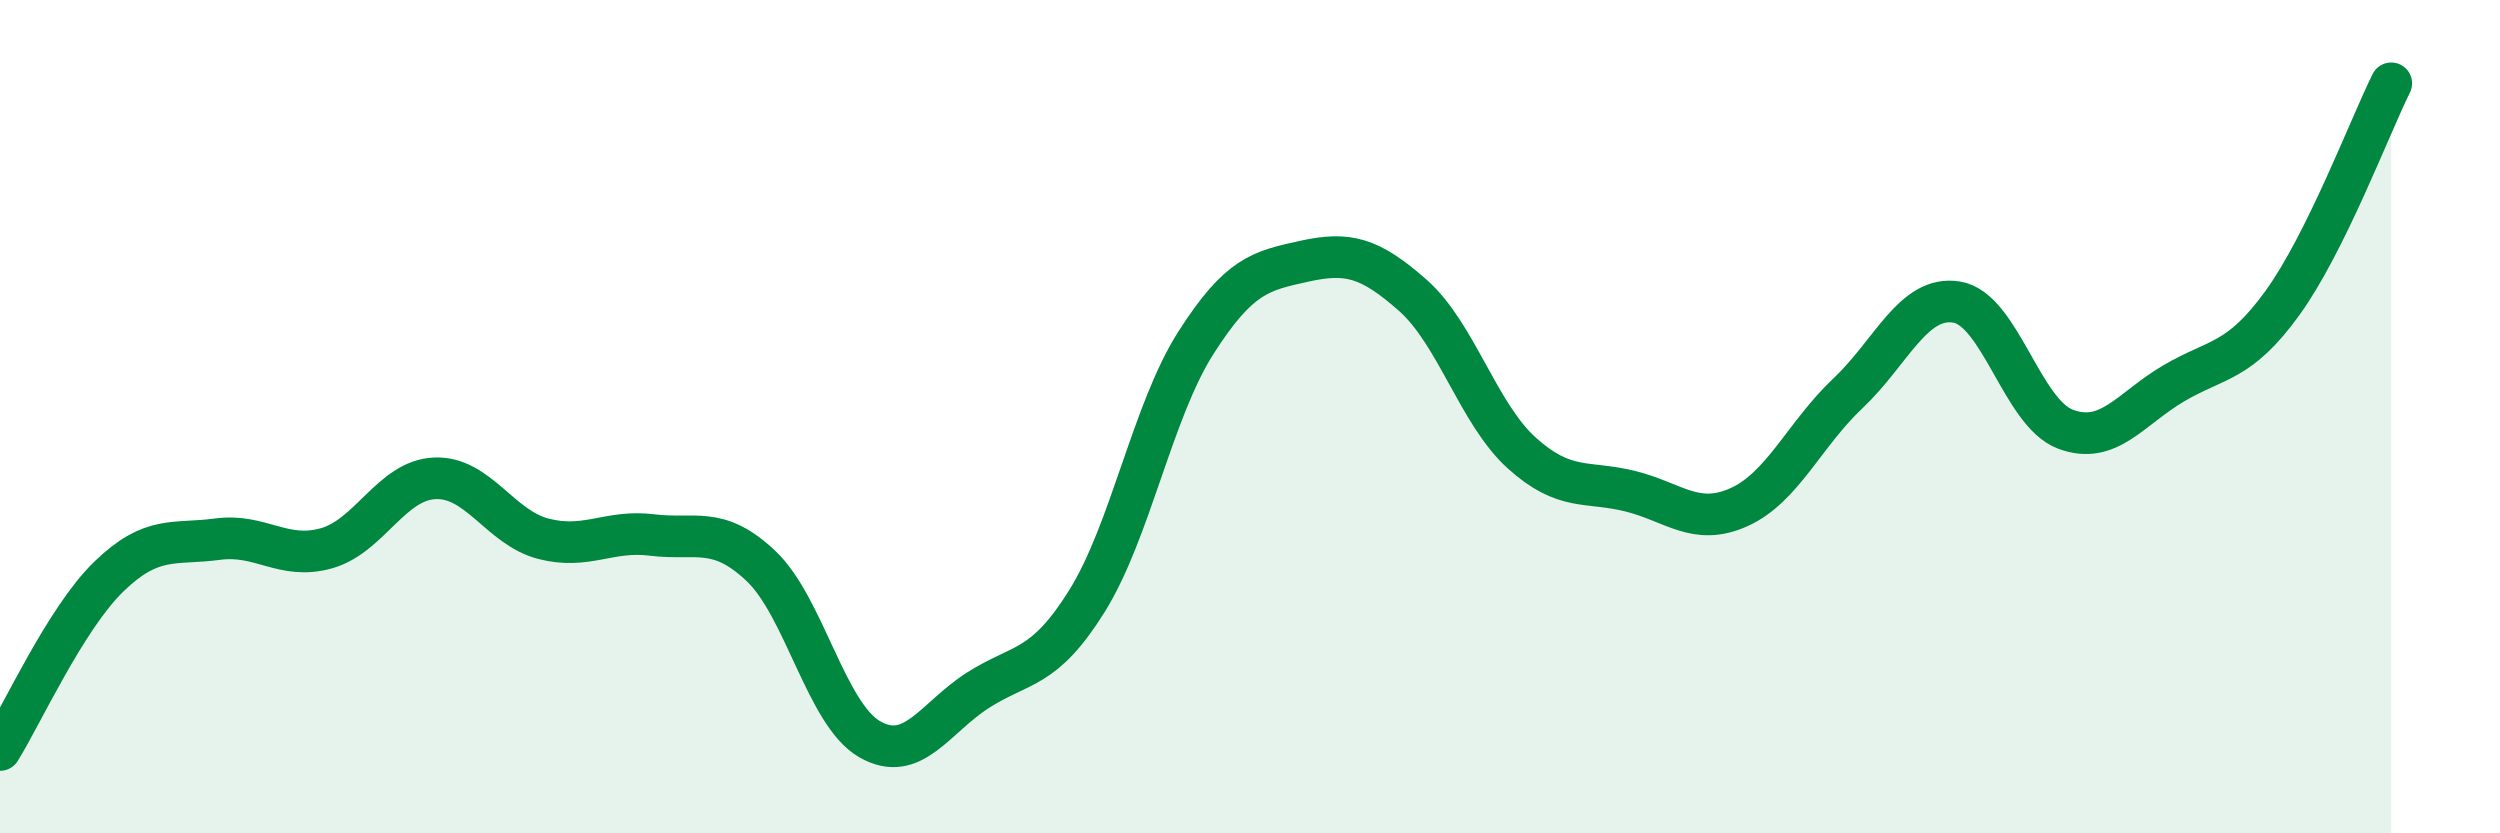
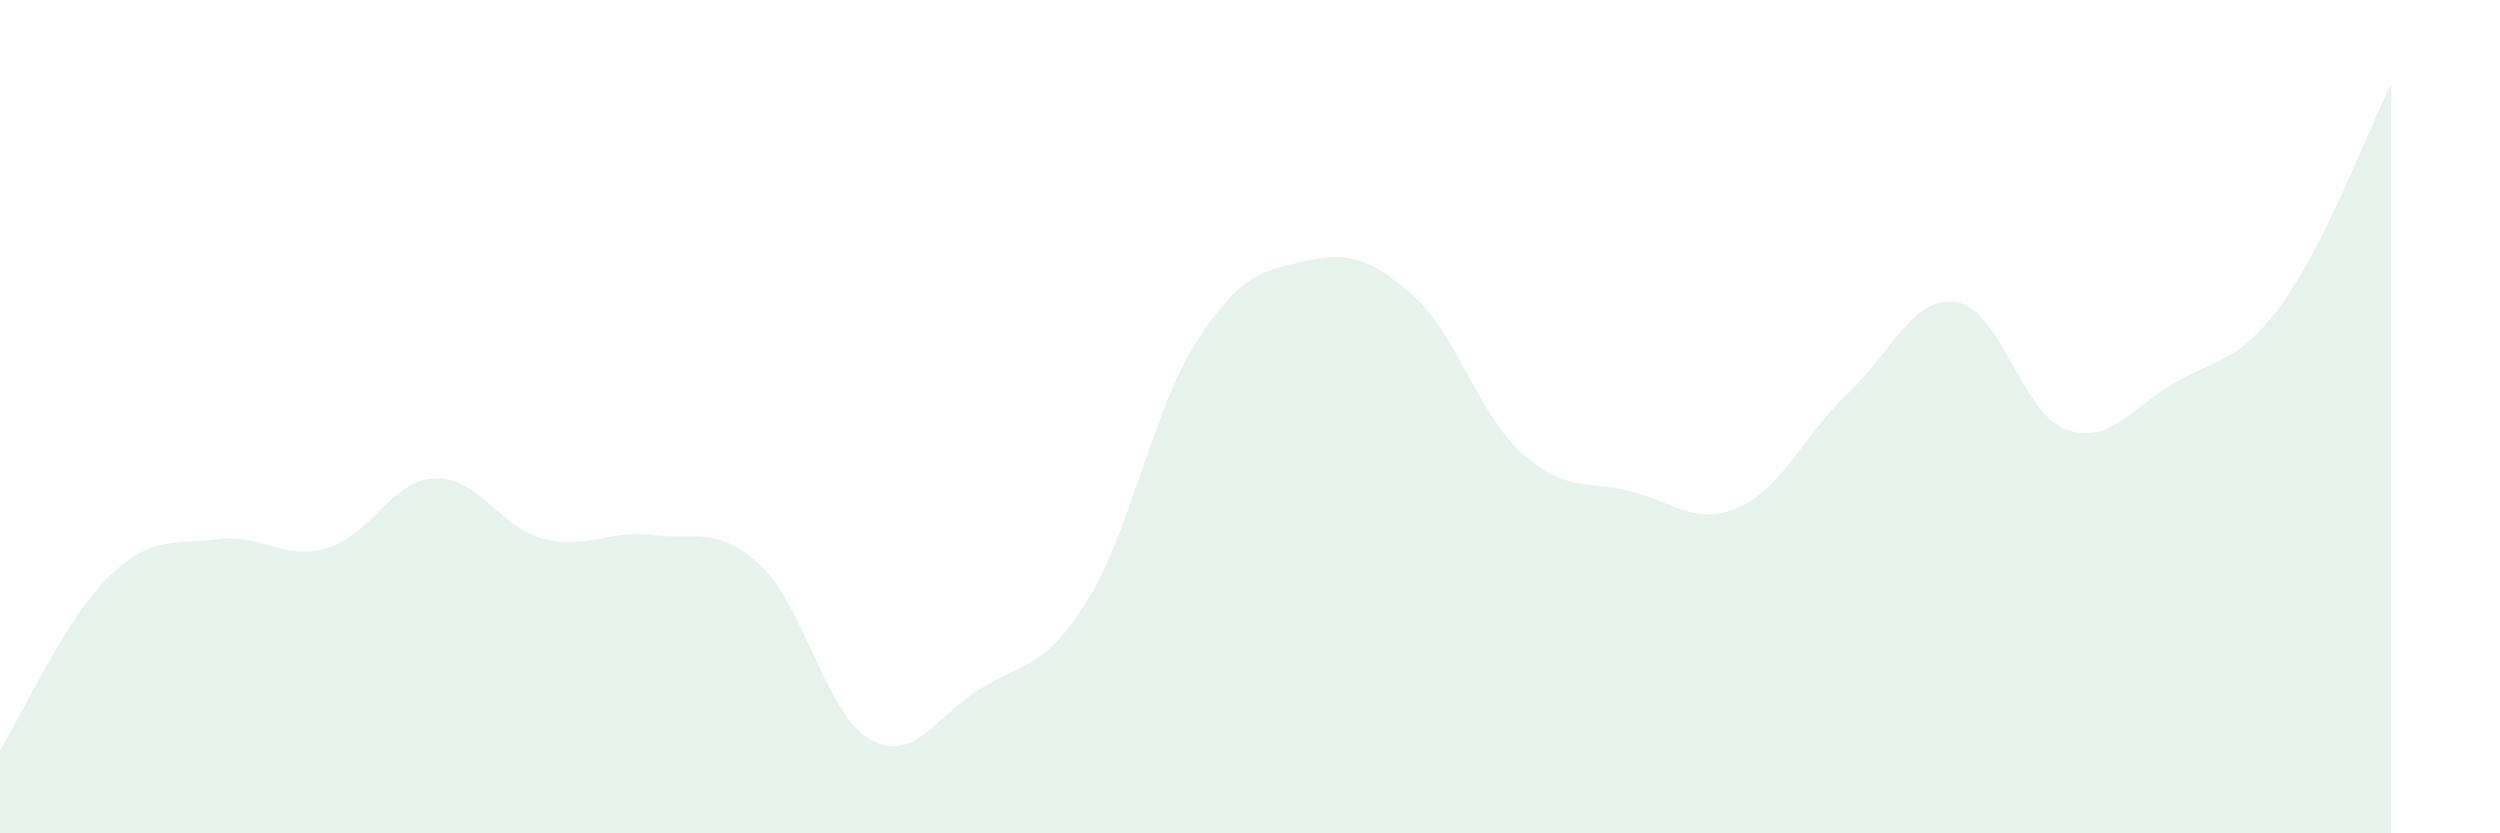
<svg xmlns="http://www.w3.org/2000/svg" width="60" height="20" viewBox="0 0 60 20">
  <path d="M 0,18 C 0.52,17.17 1.57,14.85 2.61,13.84 C 3.65,12.83 4.18,13.08 5.22,12.94 C 6.26,12.8 6.79,13.45 7.83,13.16 C 8.87,12.87 9.39,11.53 10.43,11.48 C 11.47,11.43 12,12.66 13.04,12.93 C 14.08,13.2 14.61,12.71 15.65,12.84 C 16.69,12.97 17.22,12.6 18.26,13.58 C 19.3,14.56 19.83,17.14 20.87,17.74 C 21.91,18.34 22.44,17.22 23.48,16.56 C 24.52,15.9 25.05,16.09 26.09,14.42 C 27.13,12.75 27.66,9.86 28.7,8.23 C 29.74,6.6 30.26,6.5 31.3,6.27 C 32.34,6.04 32.87,6.17 33.91,7.09 C 34.95,8.01 35.48,9.93 36.52,10.87 C 37.56,11.81 38.09,11.53 39.13,11.79 C 40.17,12.05 40.7,12.64 41.74,12.17 C 42.78,11.7 43.31,10.42 44.35,9.44 C 45.39,8.46 45.92,7.08 46.96,7.25 C 48,7.42 48.53,9.91 49.57,10.3 C 50.61,10.69 51.13,9.81 52.17,9.2 C 53.21,8.59 53.74,8.71 54.78,7.27 C 55.82,5.83 56.87,3.05 57.39,2L57.39 20L0 20Z" fill="#008740" opacity="0.1" stroke-linecap="round" stroke-linejoin="round" />
-   <path d="M 0,18 C 0.52,17.17 1.57,14.85 2.61,13.84 C 3.65,12.83 4.18,13.08 5.22,12.94 C 6.26,12.8 6.79,13.45 7.83,13.16 C 8.87,12.87 9.39,11.53 10.43,11.48 C 11.47,11.43 12,12.66 13.04,12.93 C 14.08,13.2 14.61,12.71 15.65,12.84 C 16.69,12.97 17.22,12.6 18.26,13.58 C 19.3,14.56 19.83,17.14 20.87,17.74 C 21.91,18.34 22.44,17.22 23.48,16.56 C 24.52,15.9 25.05,16.09 26.09,14.42 C 27.13,12.75 27.66,9.86 28.7,8.23 C 29.74,6.6 30.26,6.5 31.3,6.27 C 32.34,6.04 32.87,6.17 33.91,7.09 C 34.95,8.01 35.48,9.93 36.52,10.87 C 37.56,11.81 38.09,11.53 39.13,11.79 C 40.17,12.05 40.7,12.64 41.74,12.17 C 42.78,11.7 43.31,10.42 44.35,9.44 C 45.39,8.46 45.92,7.08 46.96,7.25 C 48,7.42 48.53,9.91 49.57,10.3 C 50.61,10.69 51.13,9.81 52.17,9.2 C 53.21,8.59 53.74,8.71 54.78,7.27 C 55.82,5.83 56.87,3.05 57.39,2" stroke="#008740" stroke-width="1" fill="none" stroke-linecap="round" stroke-linejoin="round" />
</svg>